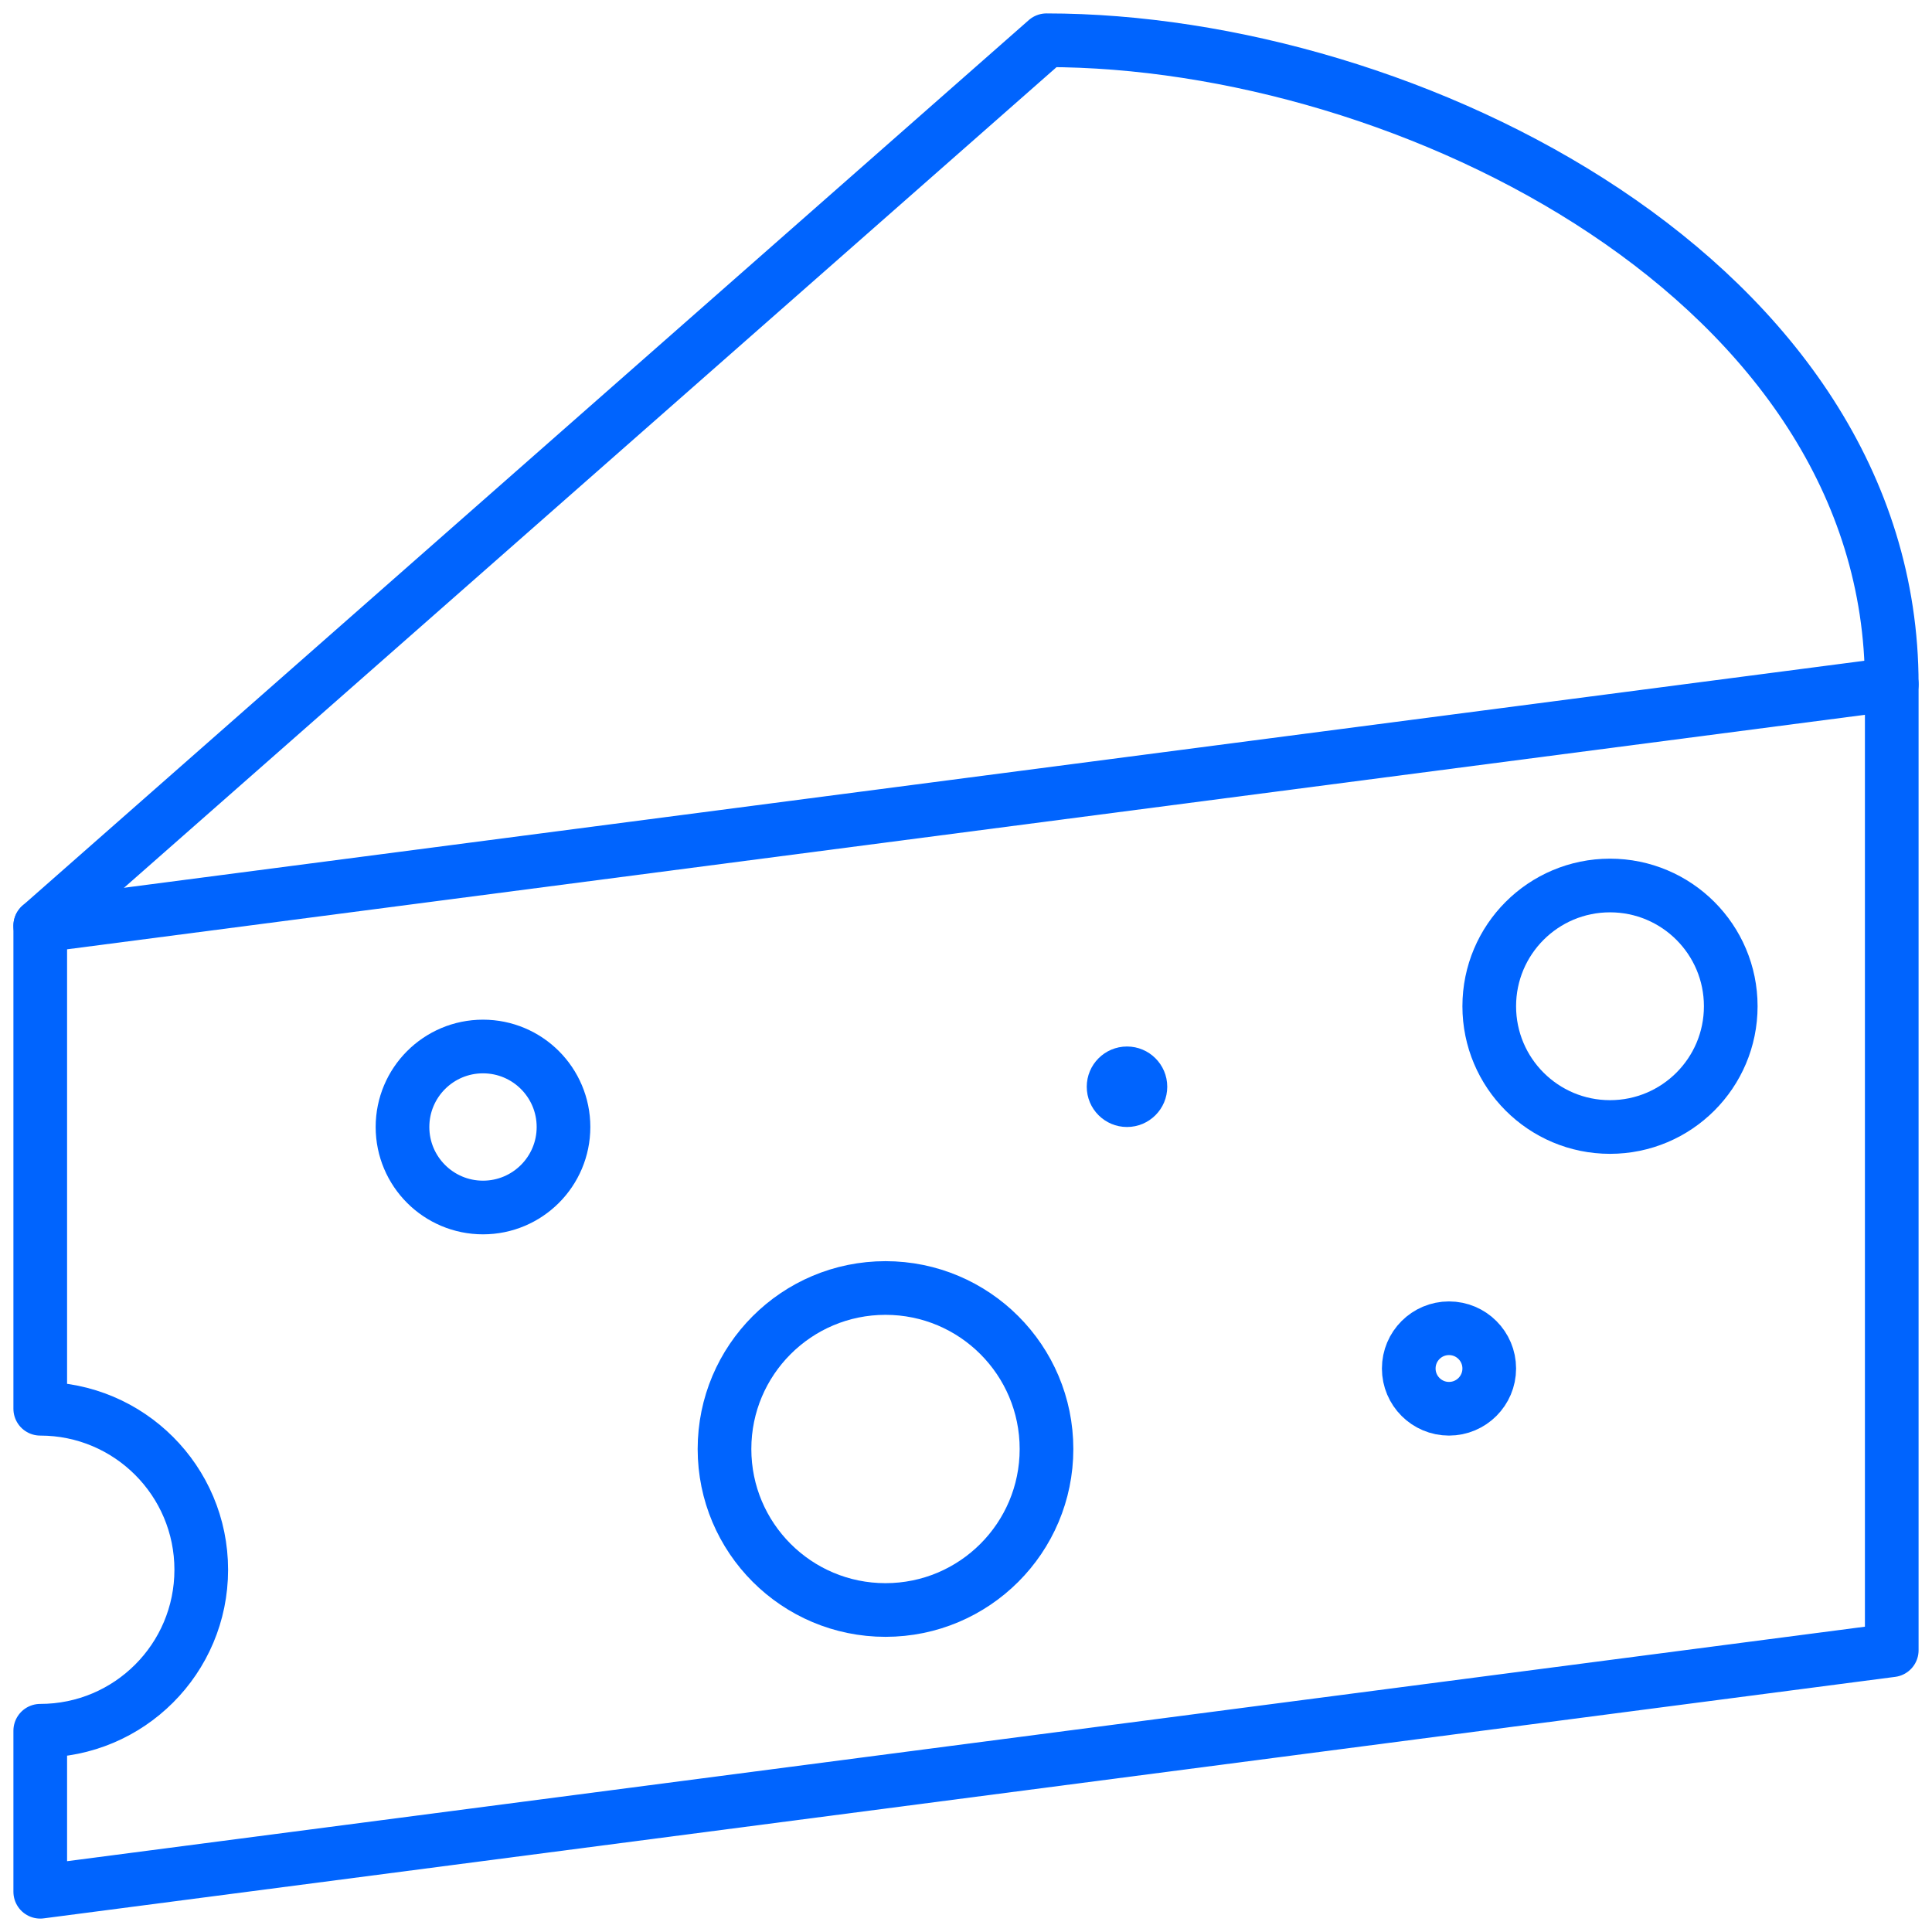
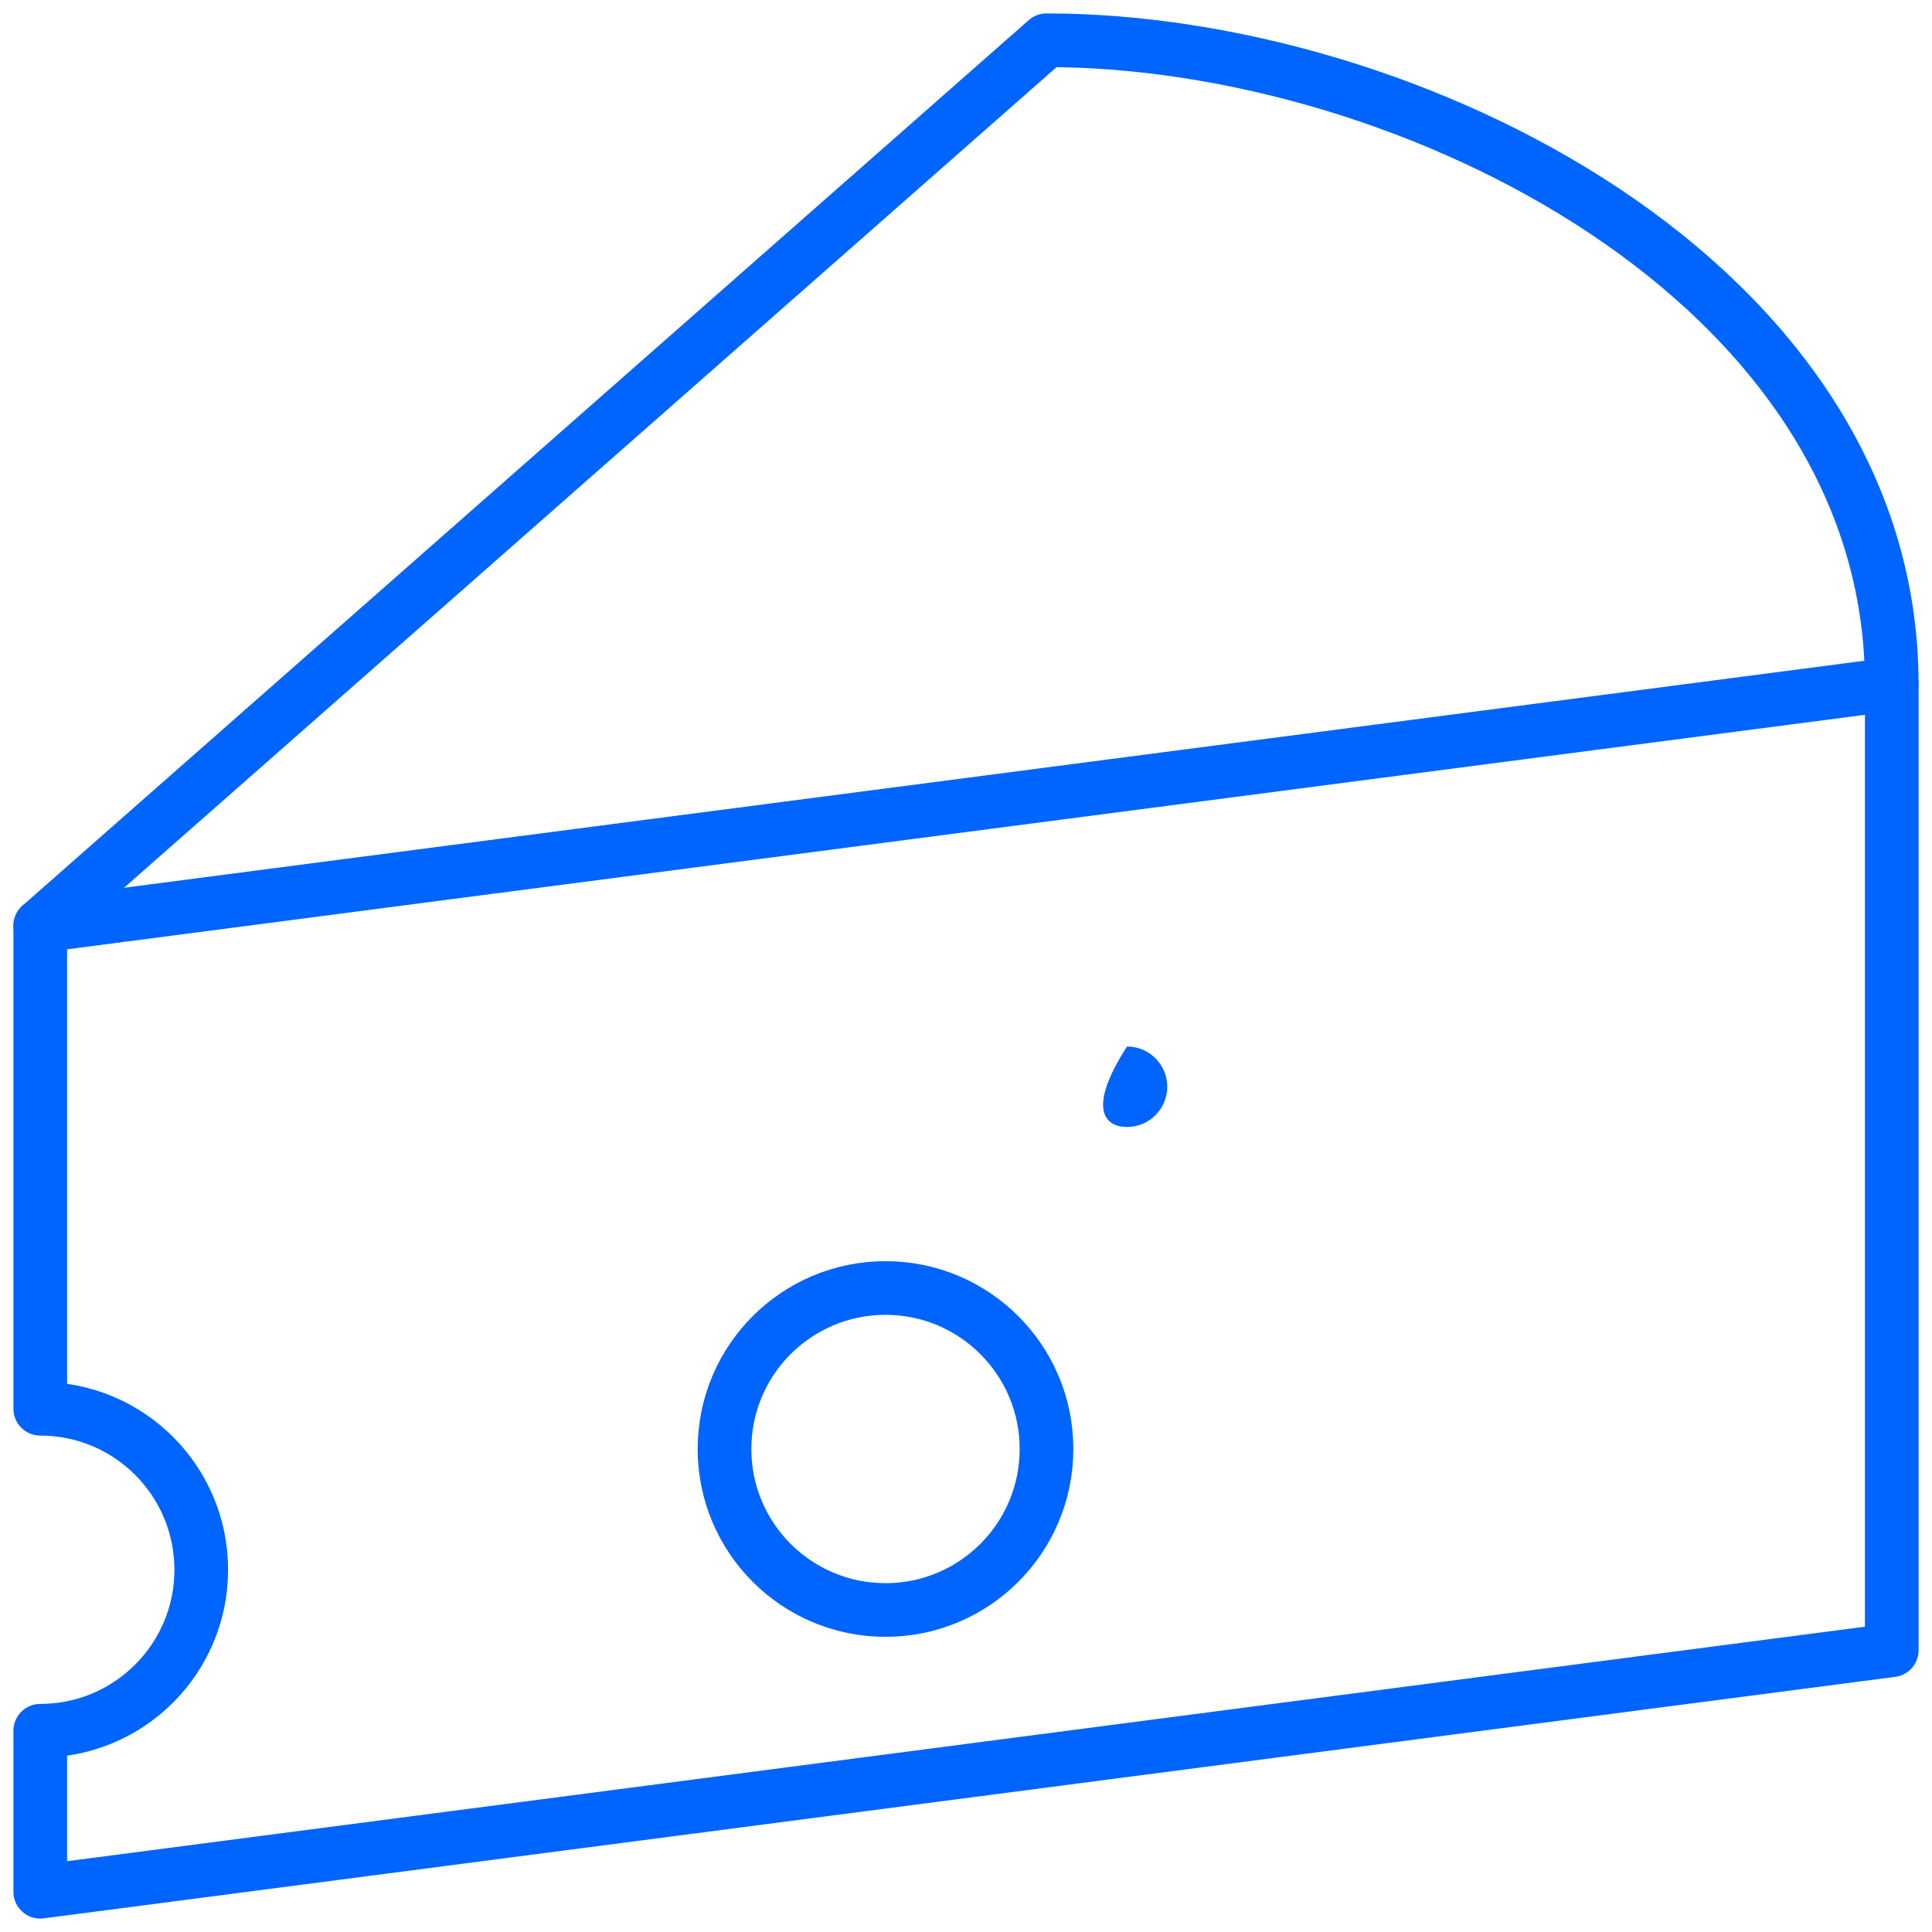
<svg xmlns="http://www.w3.org/2000/svg" width="72" height="72" viewBox="0 0 72 72">
  <g fill="none" fill-rule="evenodd">
    <g transform="translate(1 1)">
      <path stroke="#0064FE" stroke-linecap="round" stroke-linejoin="round" stroke-width="2" d="M0.5,33.5 L38,0.5 C51.5,0.5 69.5,9.5 69.5,24.5" />
-       <circle cx="59" cy="36.5" r="4.5" stroke="#0064FE" stroke-linecap="round" stroke-linejoin="round" stroke-width="2" />
-       <circle cx="17" cy="41" r="3" stroke="#0064FE" stroke-linecap="round" stroke-linejoin="round" stroke-width="2" />
-       <circle cx="53" cy="50" r="1.5" stroke="#0064FE" stroke-linecap="round" stroke-linejoin="round" stroke-width="2" />
-       <path fill="#0064FE" fill-rule="nonzero" d="M41,38 C40.172,38 39.5,38.672 39.5,39.5 C39.5,40.328 40.172,41 41,41 C41.828,41 42.5,40.328 42.5,39.5 C42.5,38.672 41.828,38 41,38 Z" />
+       <path fill="#0064FE" fill-rule="nonzero" d="M41,38 C39.5,40.328 40.172,41 41,41 C41.828,41 42.5,40.328 42.5,39.5 C42.5,38.672 41.828,38 41,38 Z" />
      <circle cx="32" cy="53" r="6" stroke="#0064FE" stroke-linecap="round" stroke-linejoin="round" stroke-width="2" />
      <path stroke="#0064FE" stroke-linecap="round" stroke-linejoin="round" stroke-width="2" d="M0.5,33.5 L0.5,51.5 C3.814,51.5 6.5,54.186 6.5,57.5 C6.5,60.814 3.814,63.5 0.5,63.5 L0.5,69.5 L69.5,60.5 L69.5,24.5 L0.5,33.5 Z" />
    </g>
    <polygon points="0 0 72 0 72 72 0 72" />
  </g>
</svg>